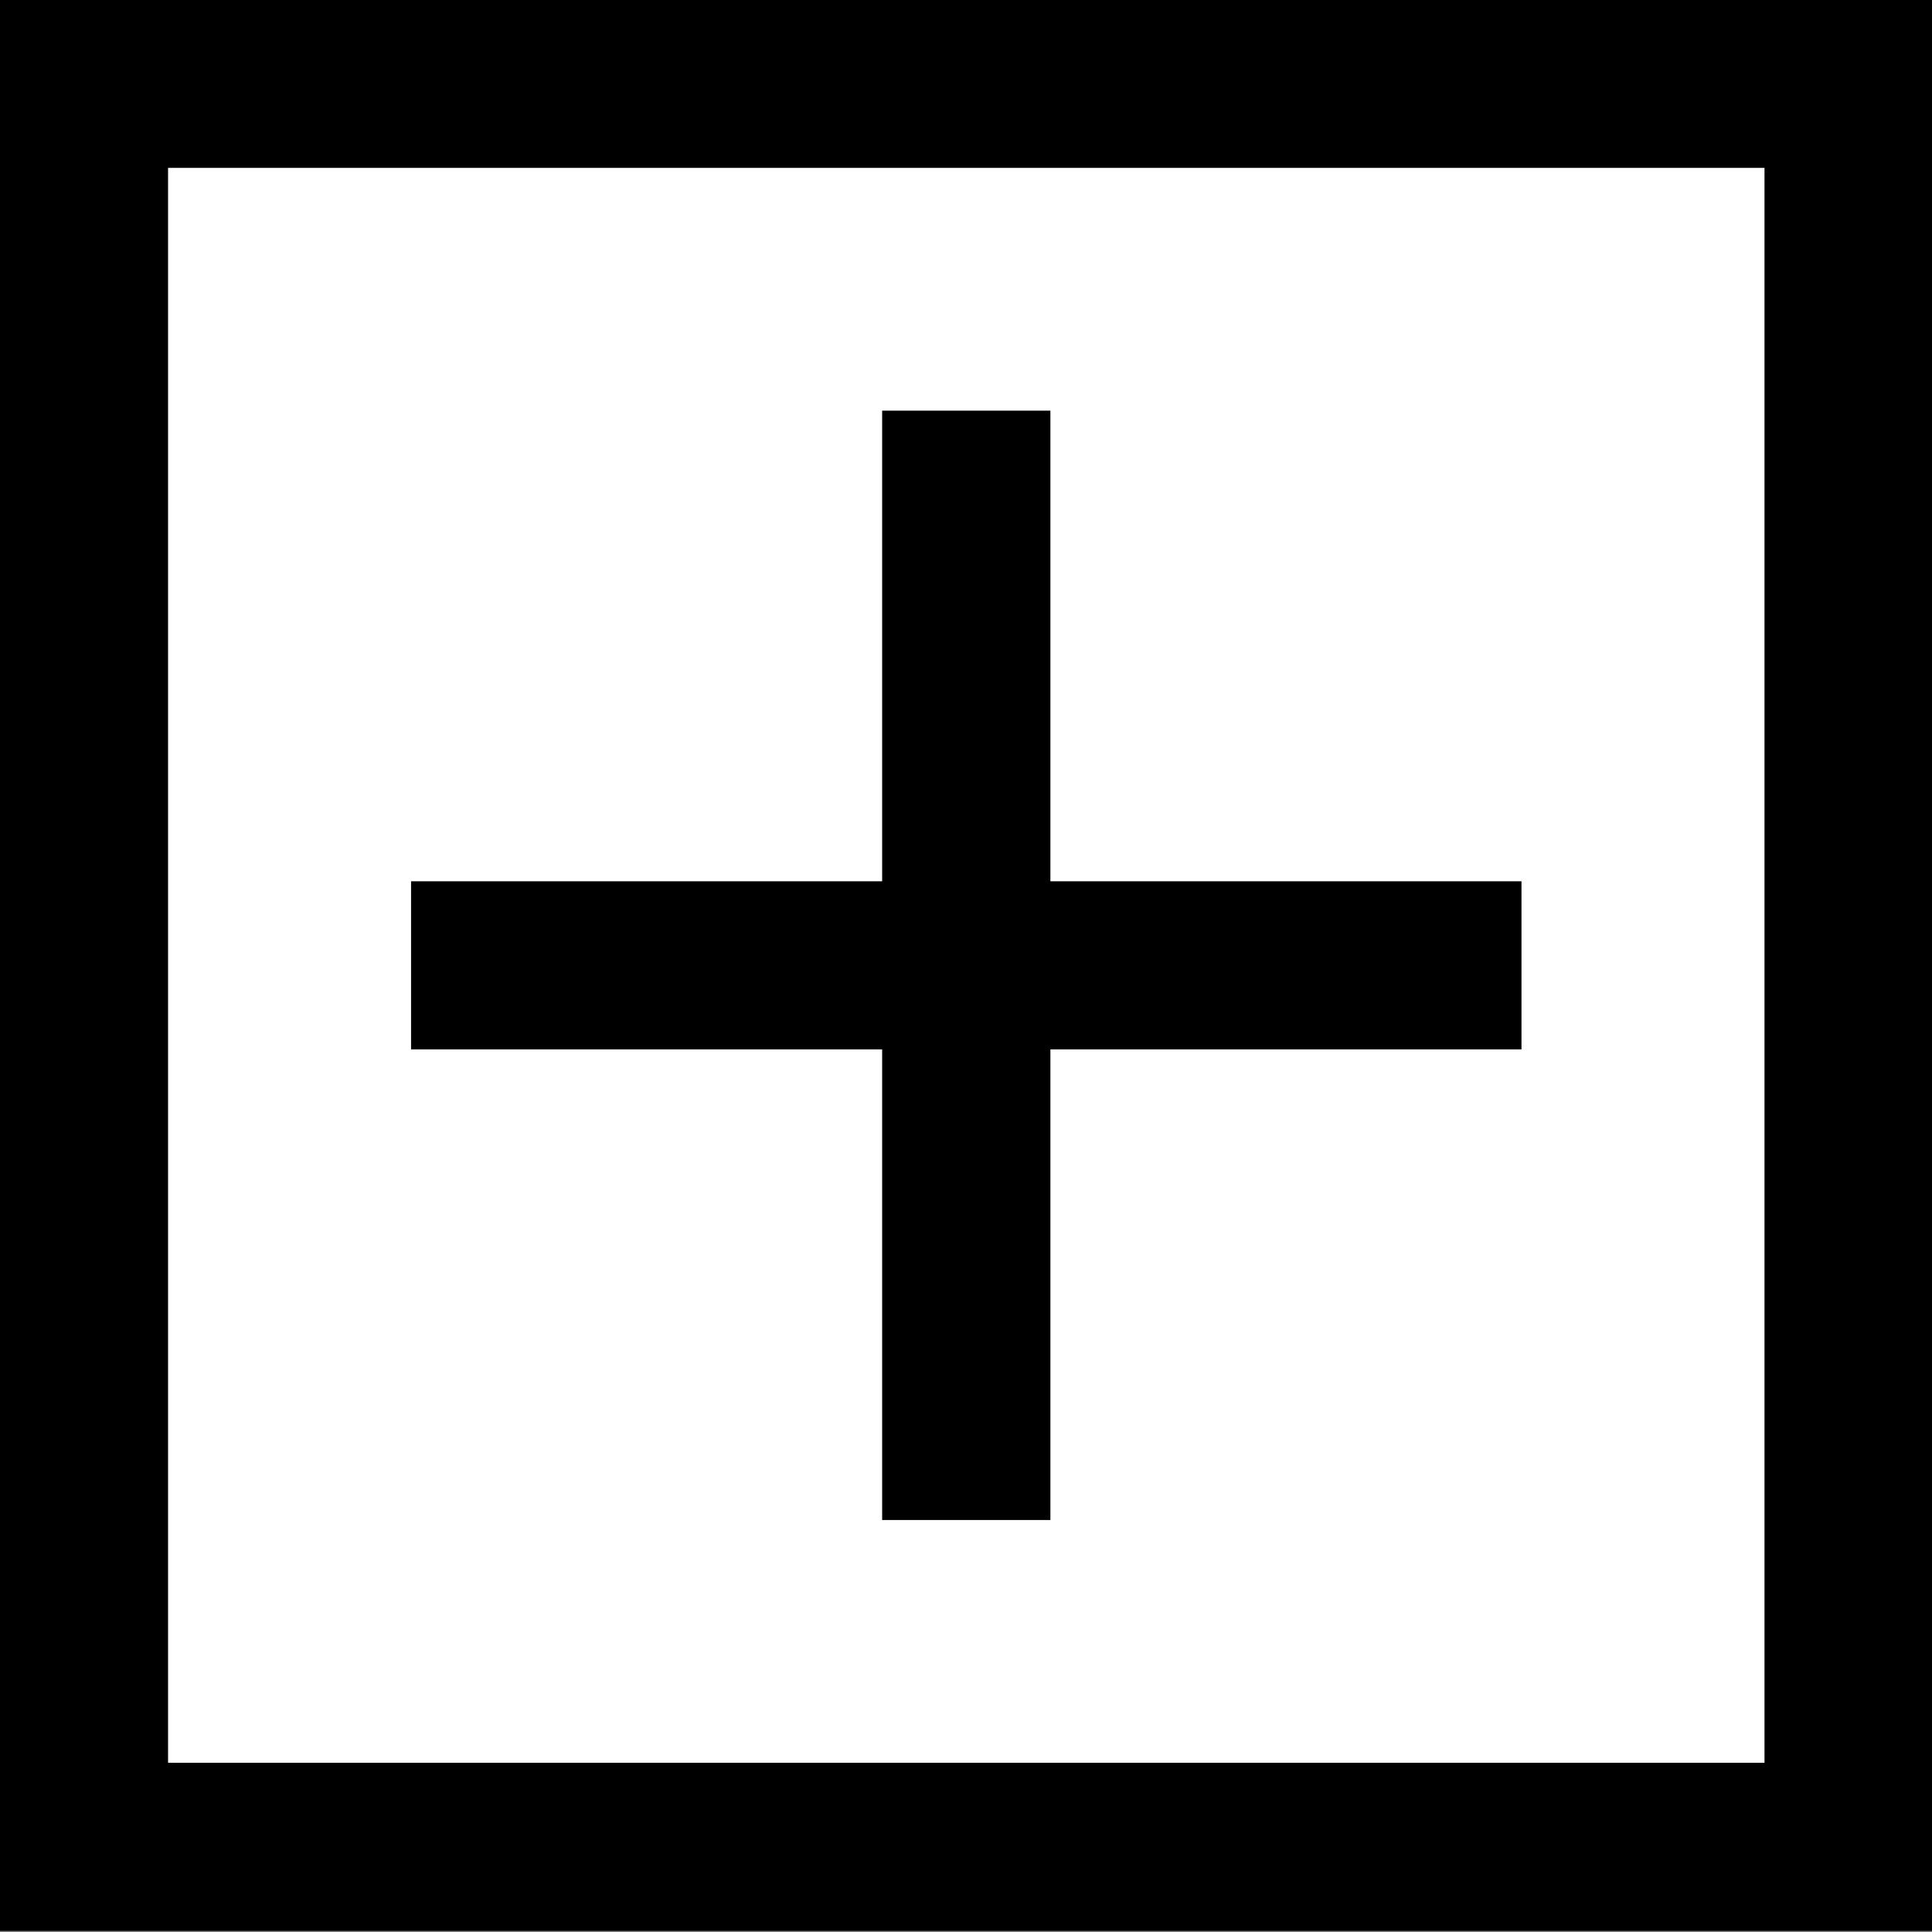
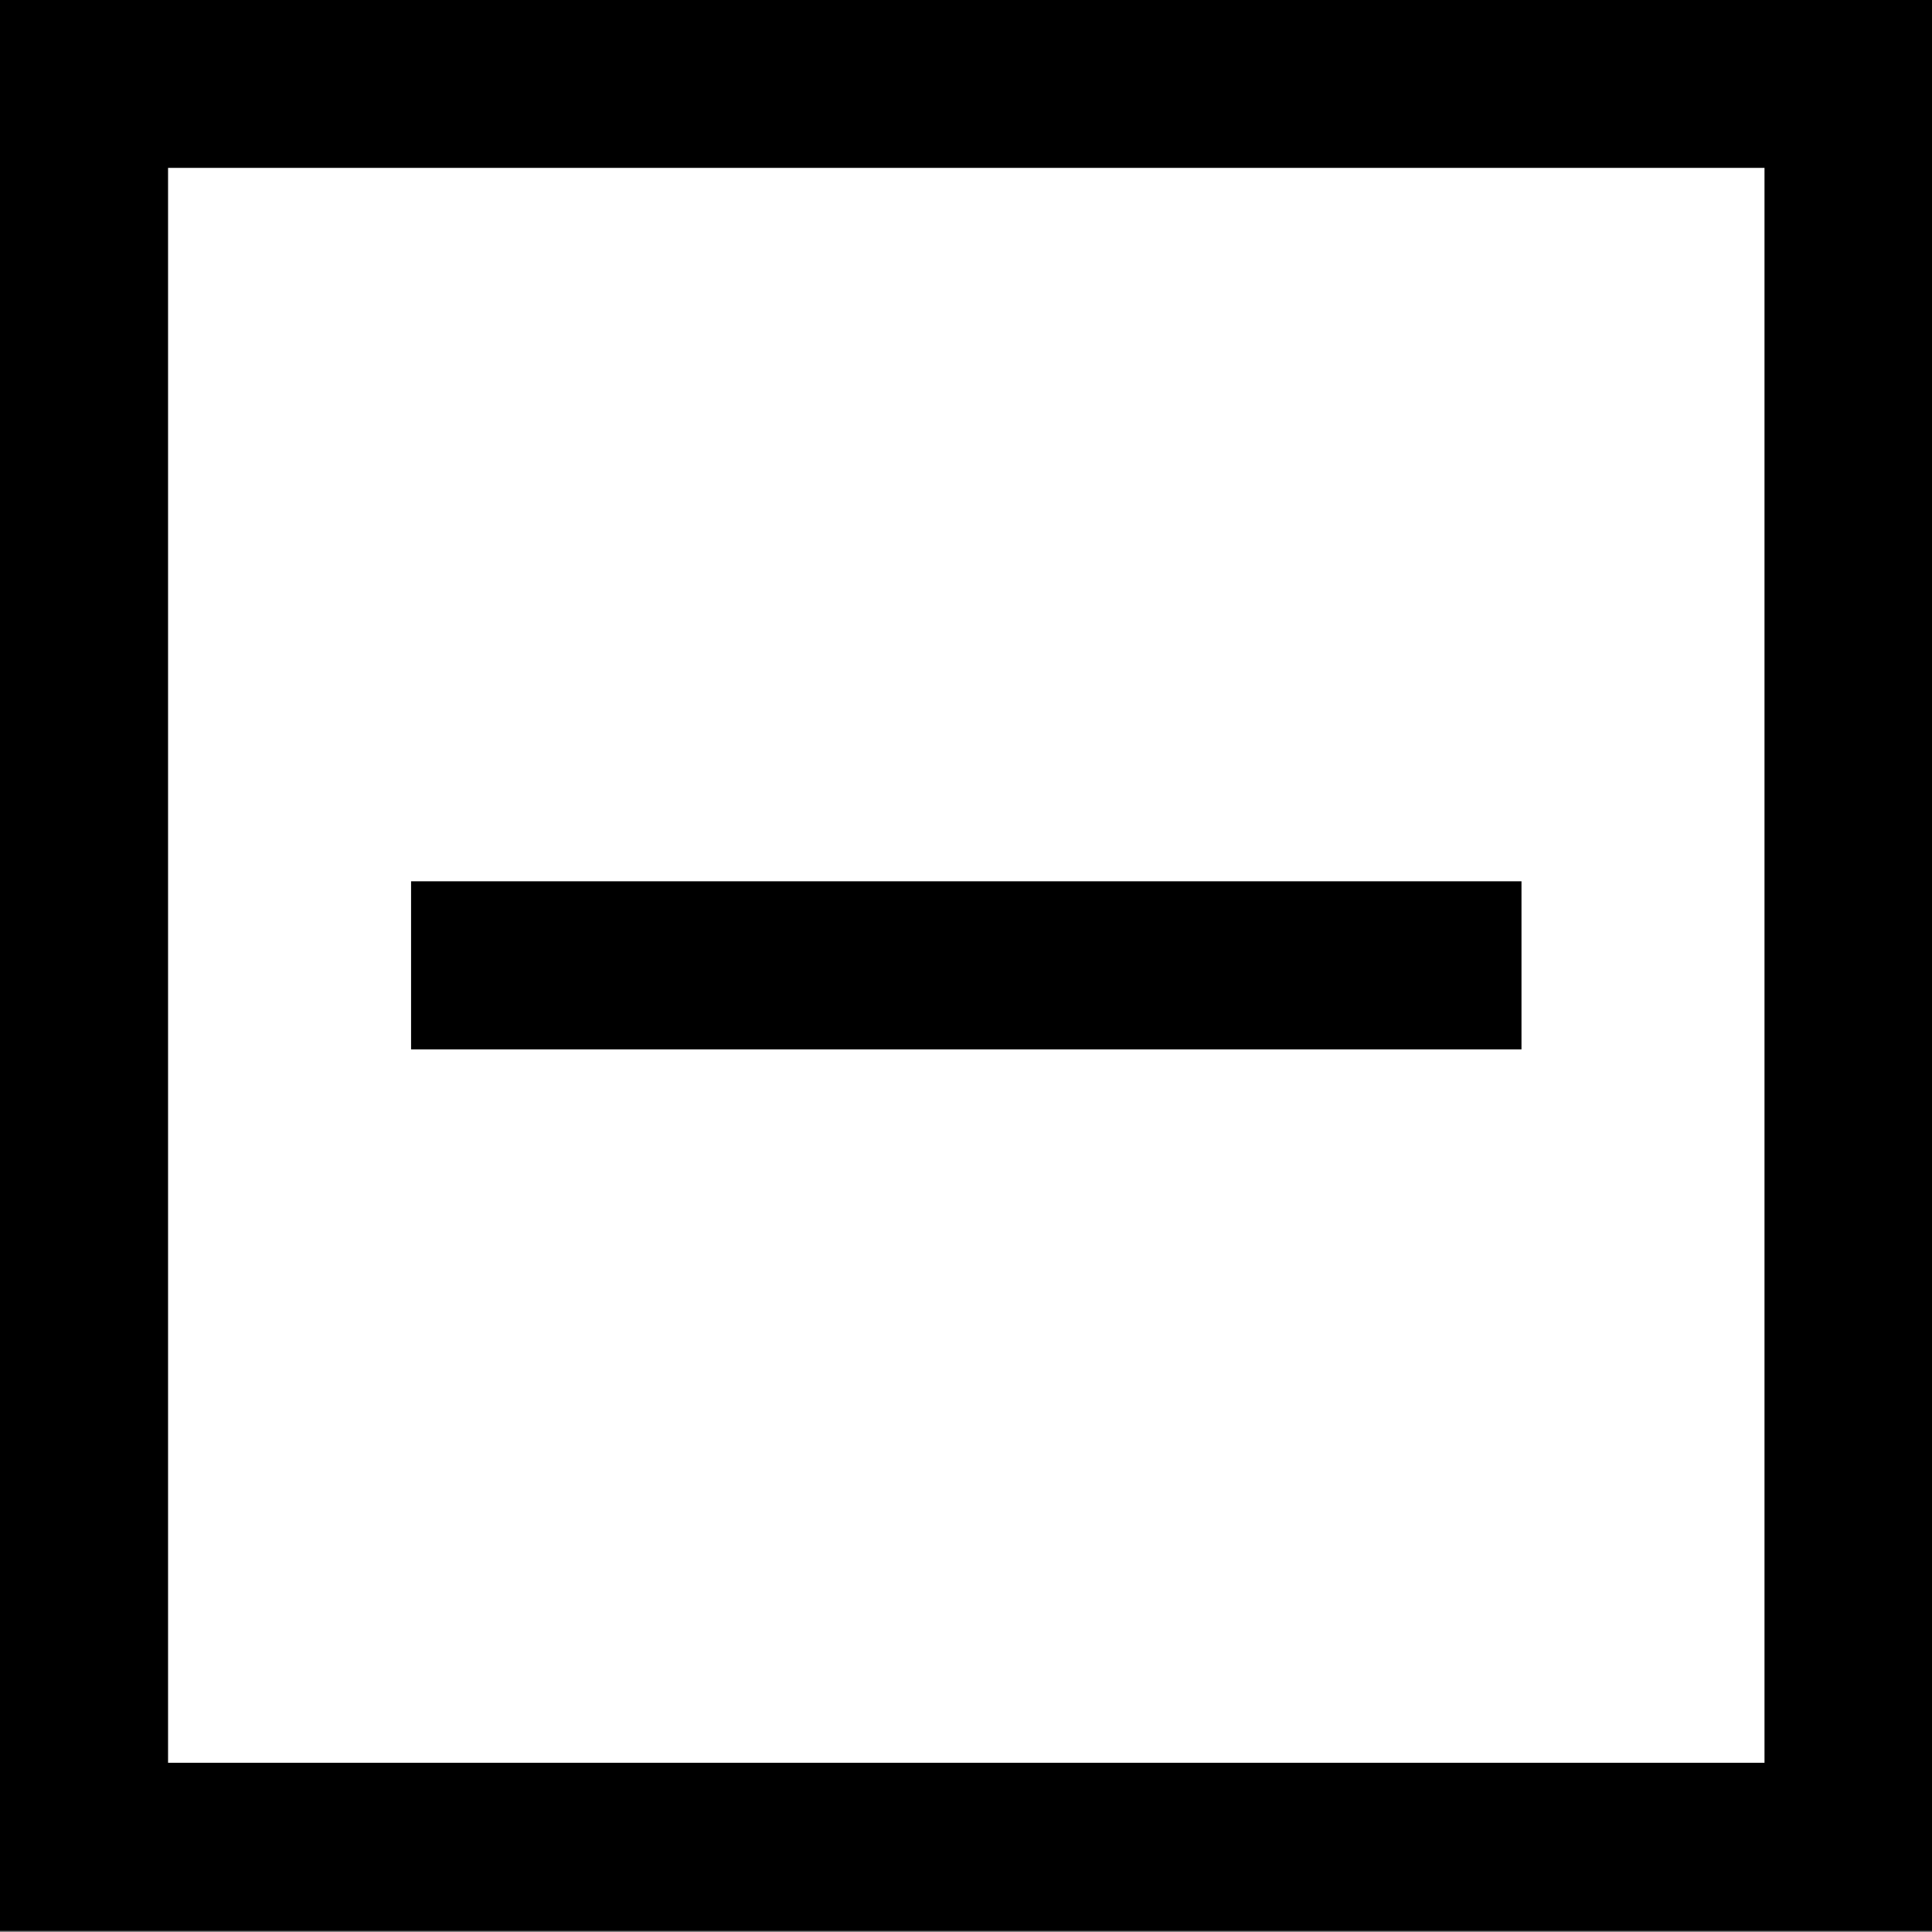
<svg xmlns="http://www.w3.org/2000/svg" version="1.1" viewBox="0 0 600 600">
  <rect x="0" y="0" width="600" height="600" fill="#808080" stroke="none" />
  <g transform="matrix(1.045 0 0 1.044 -13.415 -157.74)" stroke="#000" stroke-width="50">
    <rect x="37.782" y="176.03" width="524.44" height="524.44" fill="#fff" />
-     <path d="m300 273.25v330" fill="none" />
    <path d="m135 438.25h330" fill="none" />
  </g>
</svg>